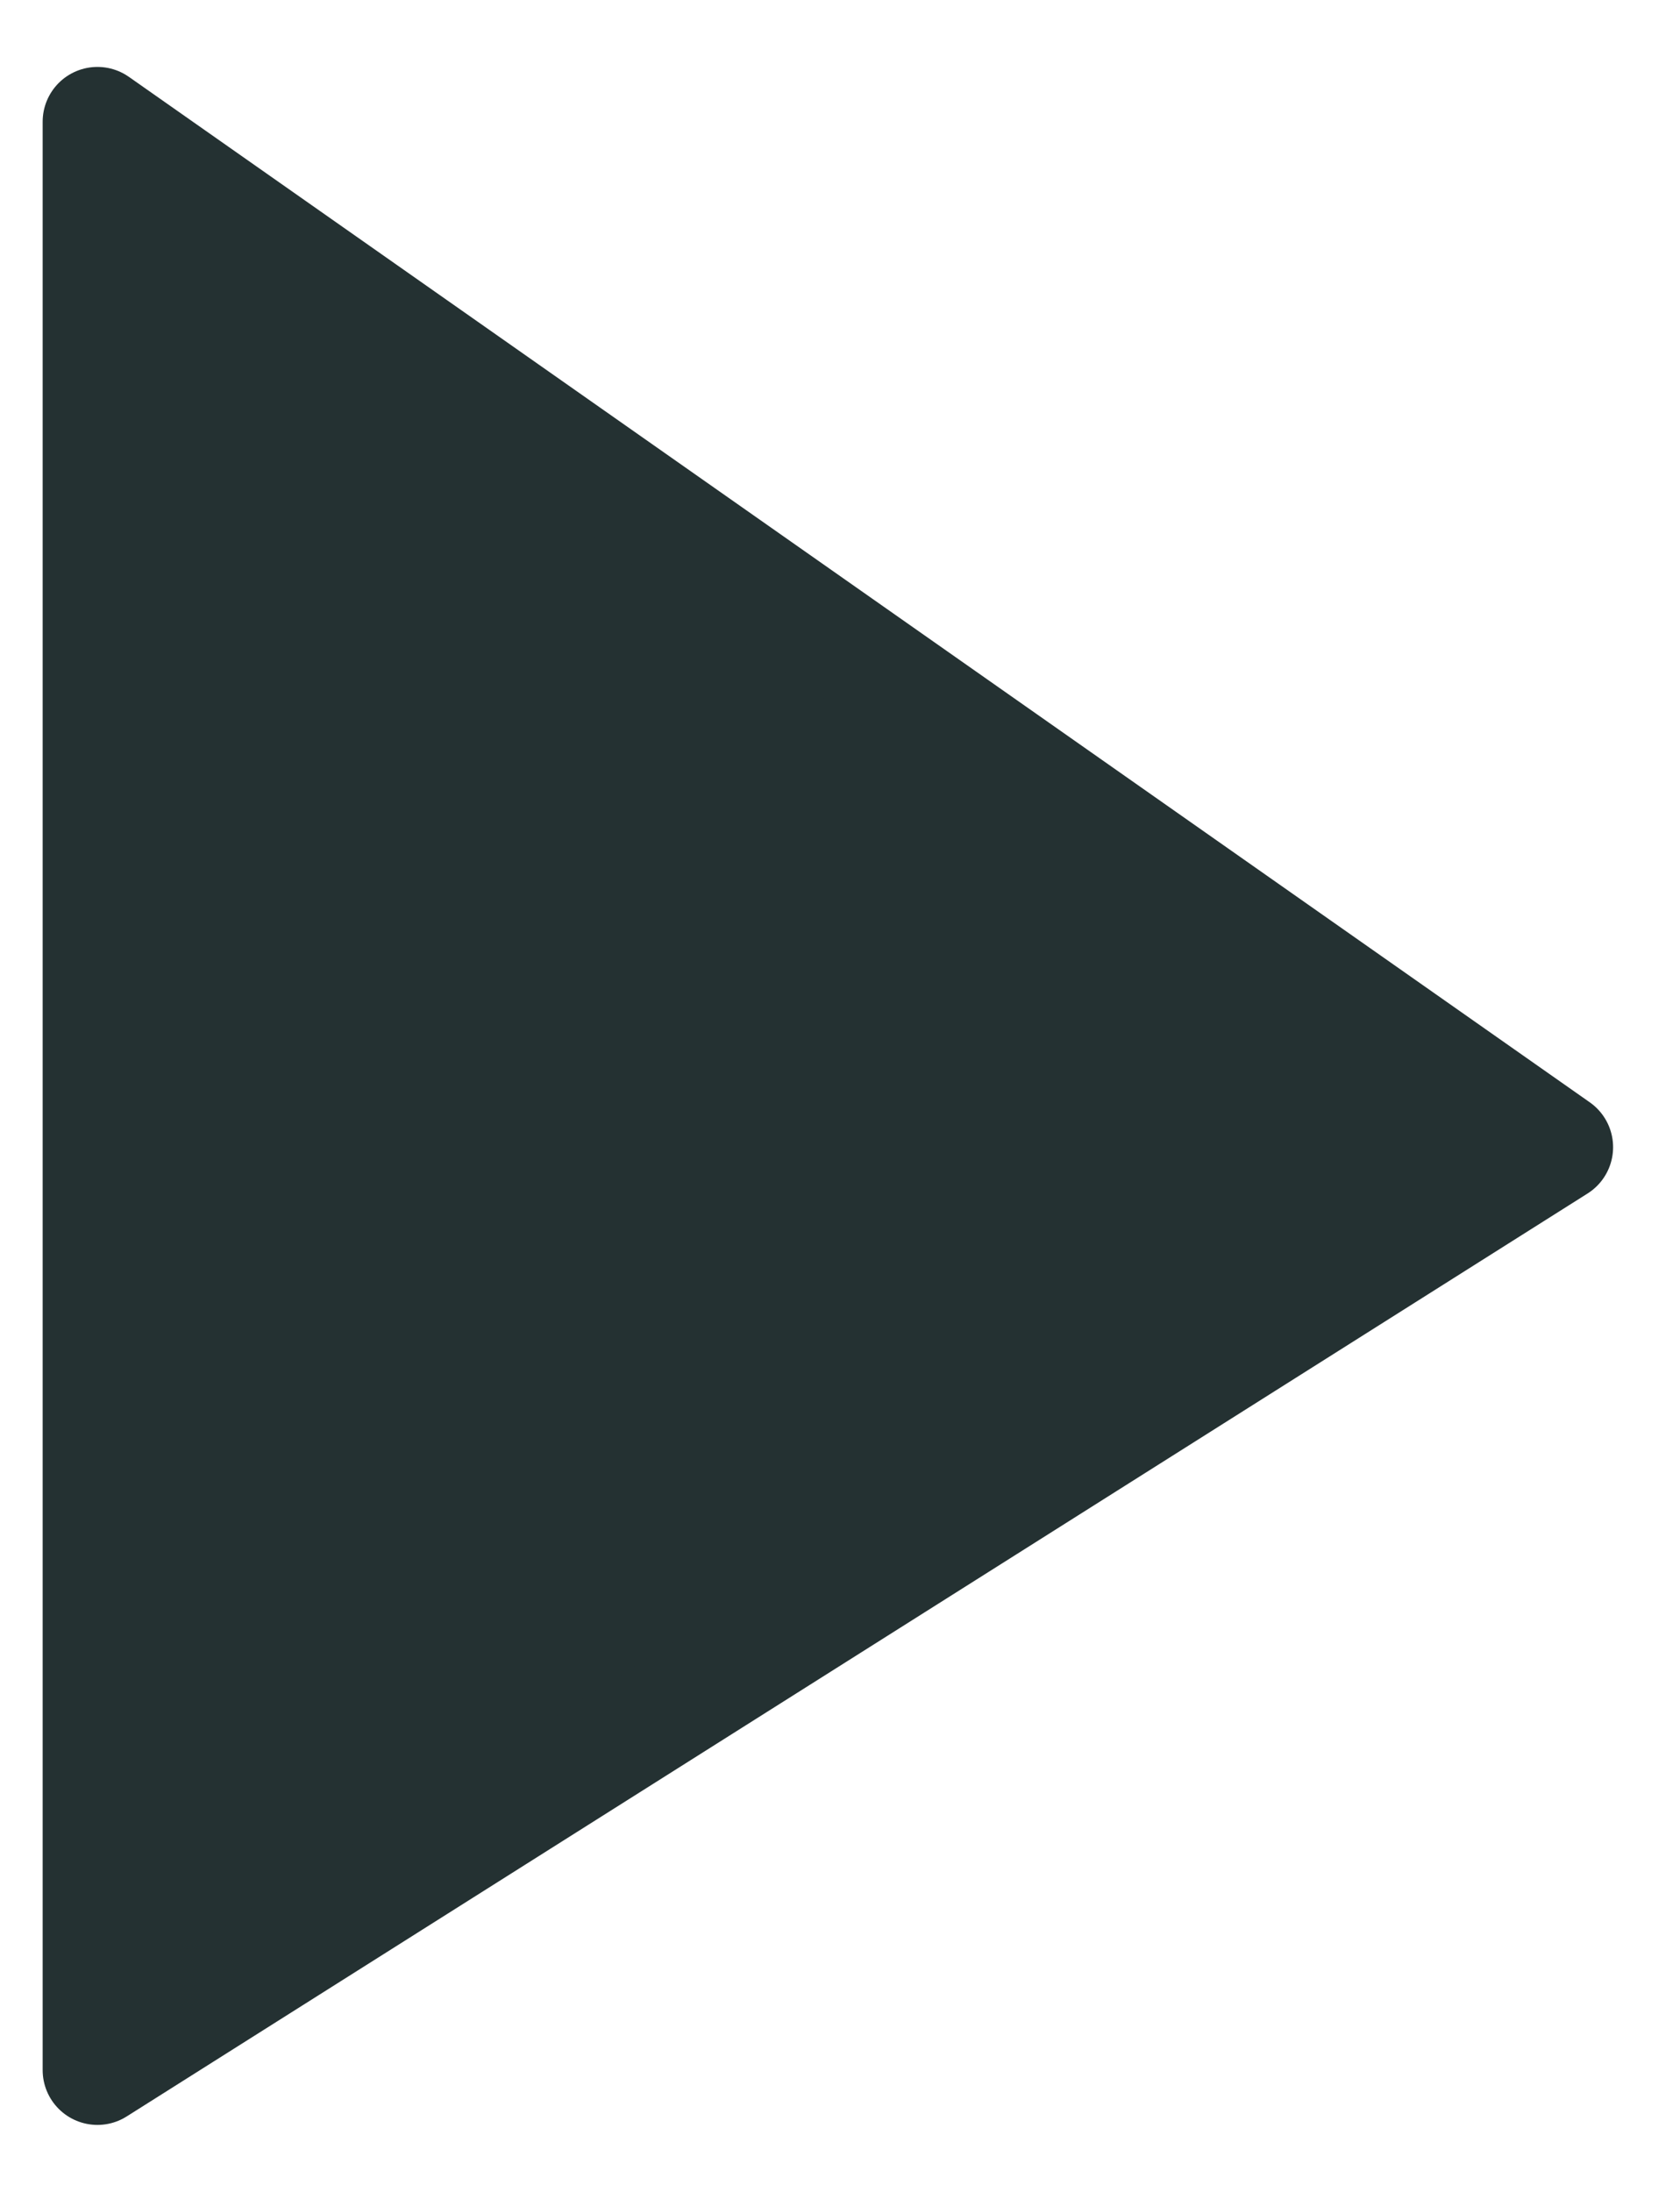
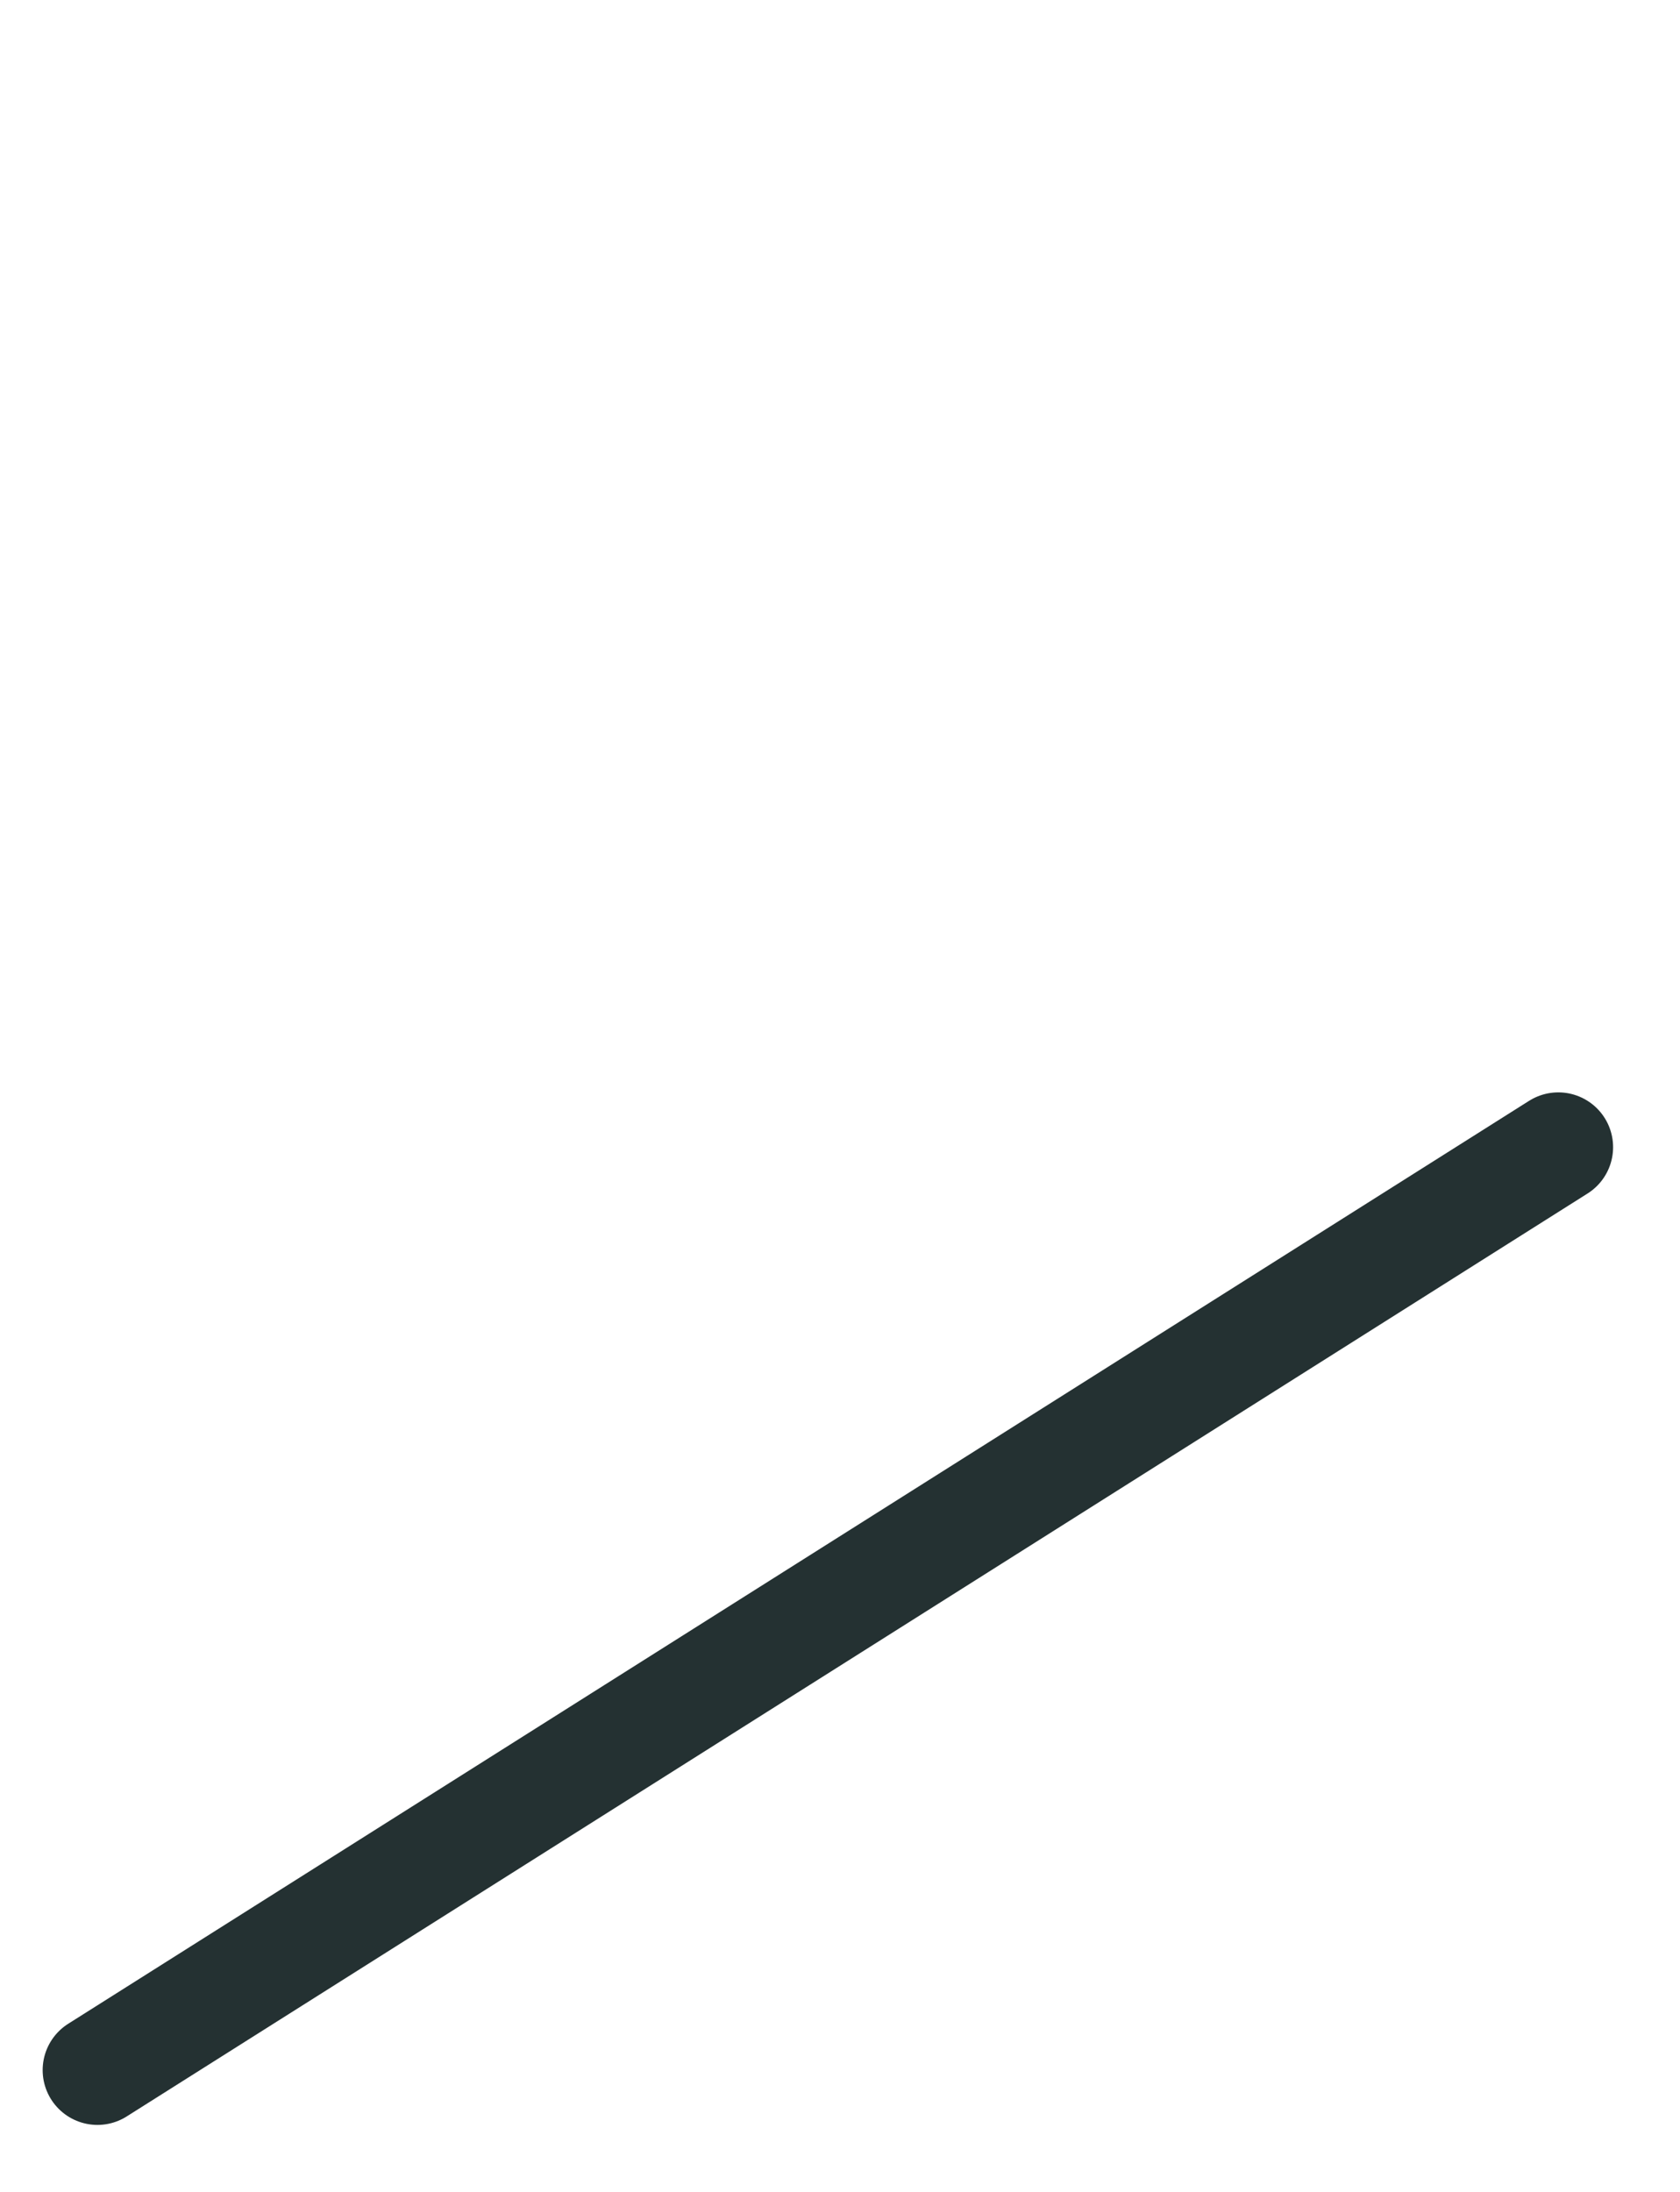
<svg xmlns="http://www.w3.org/2000/svg" fill="none" viewBox="0 0 23 30" height="30" width="23">
-   <path stroke-linejoin="round" stroke-width="1.5" stroke="#243132" fill="#243132" d="M1.334 28.333V1.666L21.334 15.701L1.334 28.333Z" />
+   <path stroke-linejoin="round" stroke-width="1.5" stroke="#243132" fill="#243132" d="M1.334 28.333L21.334 15.701L1.334 28.333Z" />
</svg>